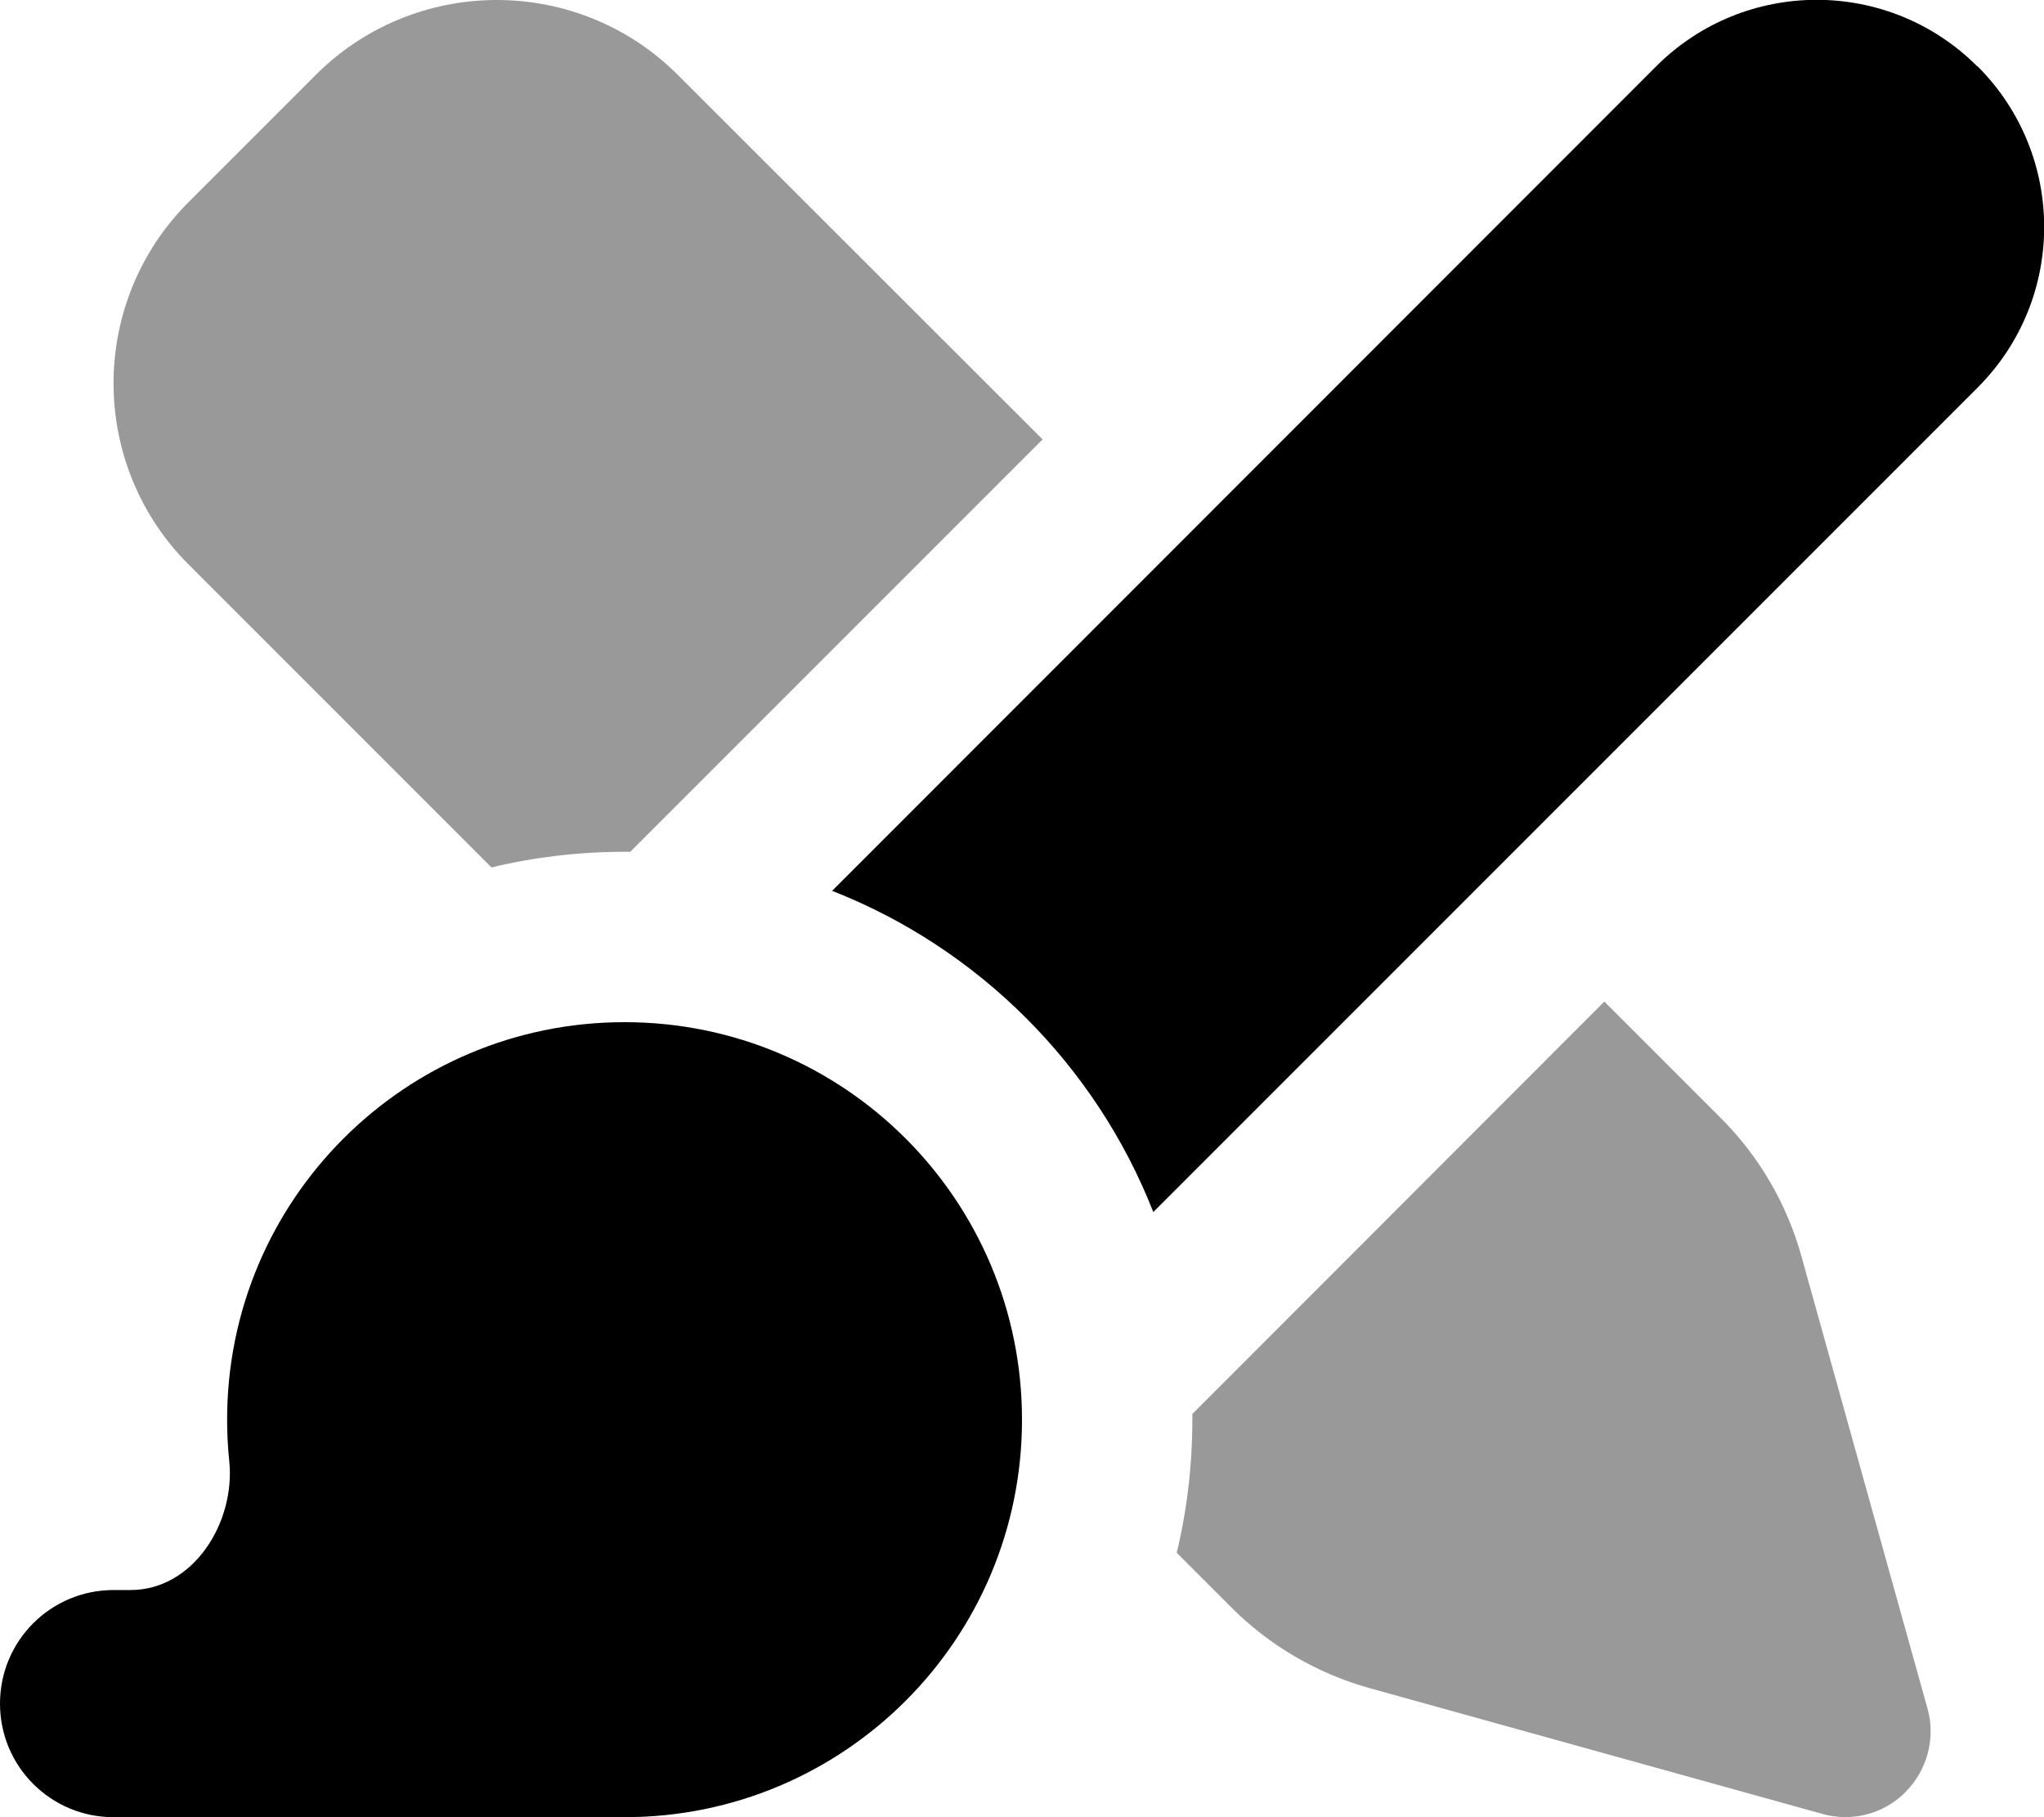
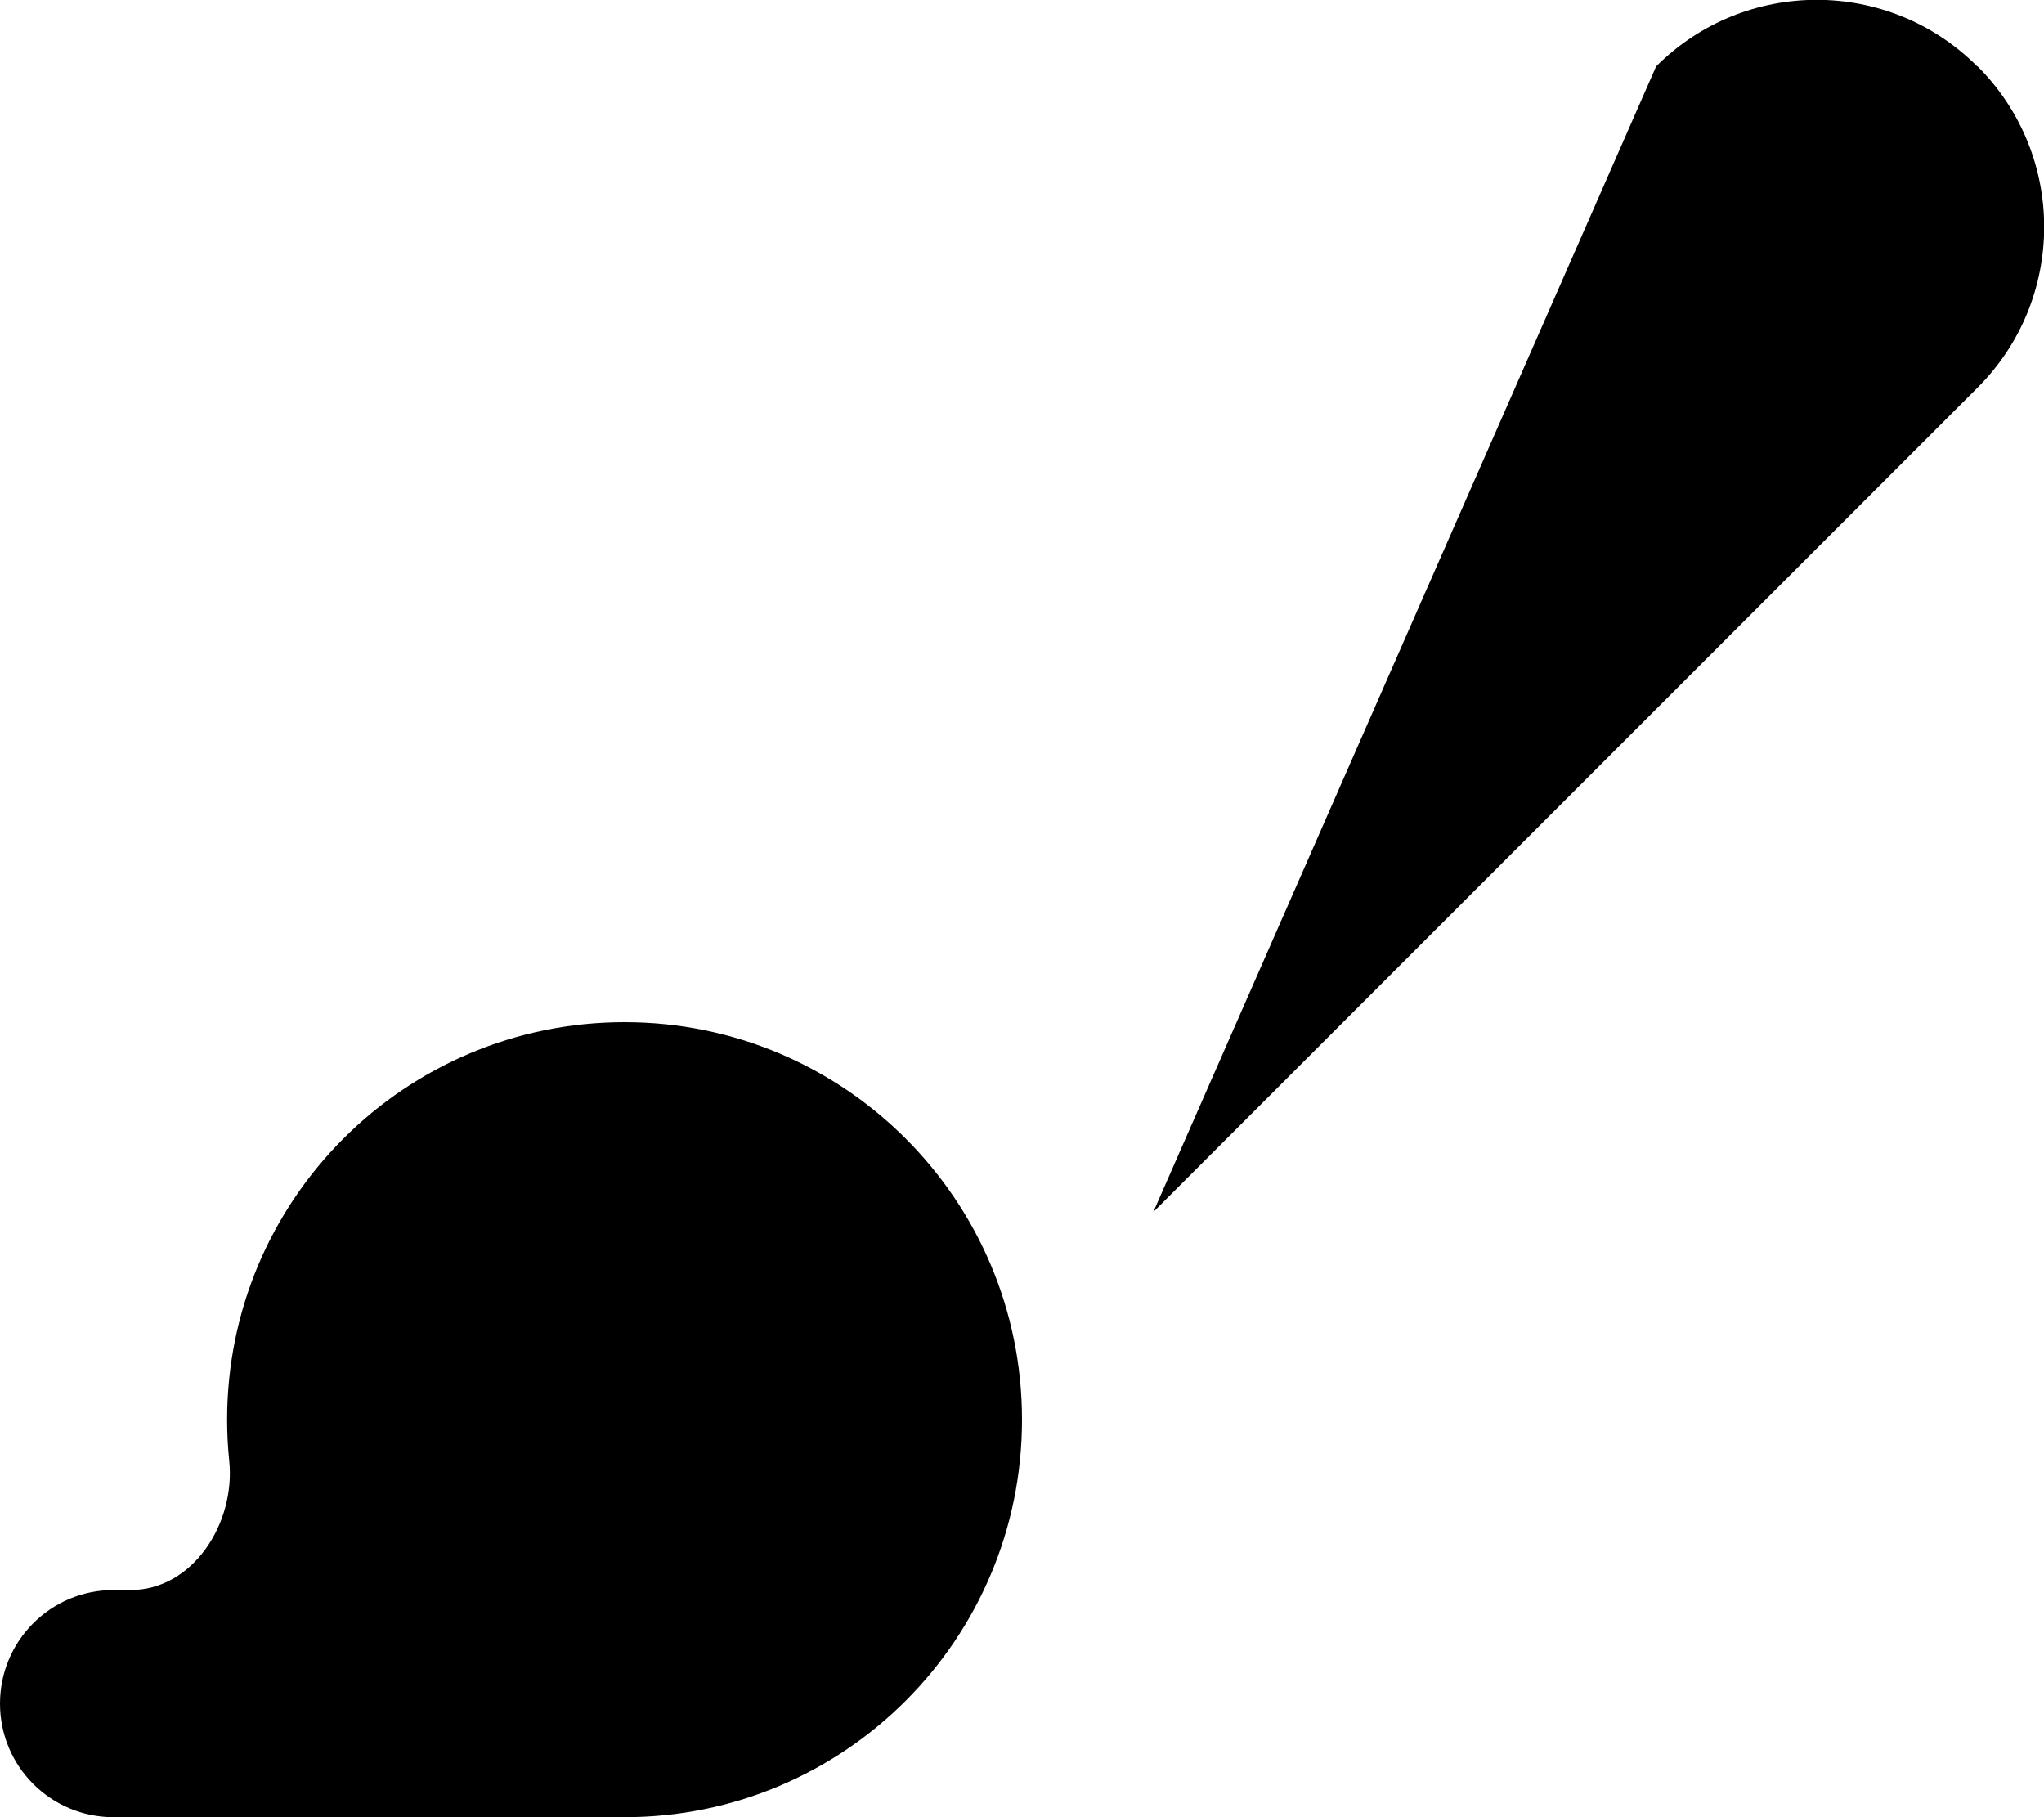
<svg xmlns="http://www.w3.org/2000/svg" viewBox="0 0 576 512">
-   <path opacity=".4" fill="currentColor" d="M32 108c0 19.2 7.6 37.6 21.2 51.1l85.3 85.3c12-2.9 24.6-4.4 37.5-4.4l1.6 0c3.6-3.6 42.3-42.3 116.2-116.2L191.1 21.2C177.6 7.6 159.2 0 140 0S102.4 7.6 88.9 21.2L53.2 56.9C39.6 70.4 32 88.8 32 108zM331.6 437.5l15.5 15.5c10.7 10.7 24.1 18.5 38.7 22.6l127.8 35.5c8.3 2.3 17.3 0 23.4-6.2s8.5-15.1 6.2-23.4L507.6 353.8c-4.1-14.6-11.8-27.9-22.6-38.7l-32.9-32.9C378.3 356.1 339.6 394.8 336 398.4l0 1.6c0 12.9-1.5 25.5-4.4 37.5z" />
-   <path fill="currentColor" d="M557.3 18.7c25 25 25 65.5 0 90.5L325 341.5c-16.2-41.3-49.2-74.3-90.5-90.5L466.7 18.7c25-25 65.5-25 90.5 0zM288 400c0 61.9-50.1 112-112 112L32 512c-17.7 0-32-14.3-32-32s14.3-32 32-32l4.8 0c17.6 0 29.6-18.9 27.8-36.4-.4-3.8-.6-7.7-.6-11.6 0-61.9 50.1-112 112-112s112 50.1 112 112z" />
+   <path fill="currentColor" d="M557.3 18.7c25 25 25 65.5 0 90.5L325 341.5L466.7 18.7c25-25 65.5-25 90.5 0zM288 400c0 61.9-50.1 112-112 112L32 512c-17.7 0-32-14.3-32-32s14.3-32 32-32l4.8 0c17.6 0 29.6-18.9 27.8-36.4-.4-3.8-.6-7.7-.6-11.6 0-61.9 50.1-112 112-112s112 50.1 112 112z" />
</svg>